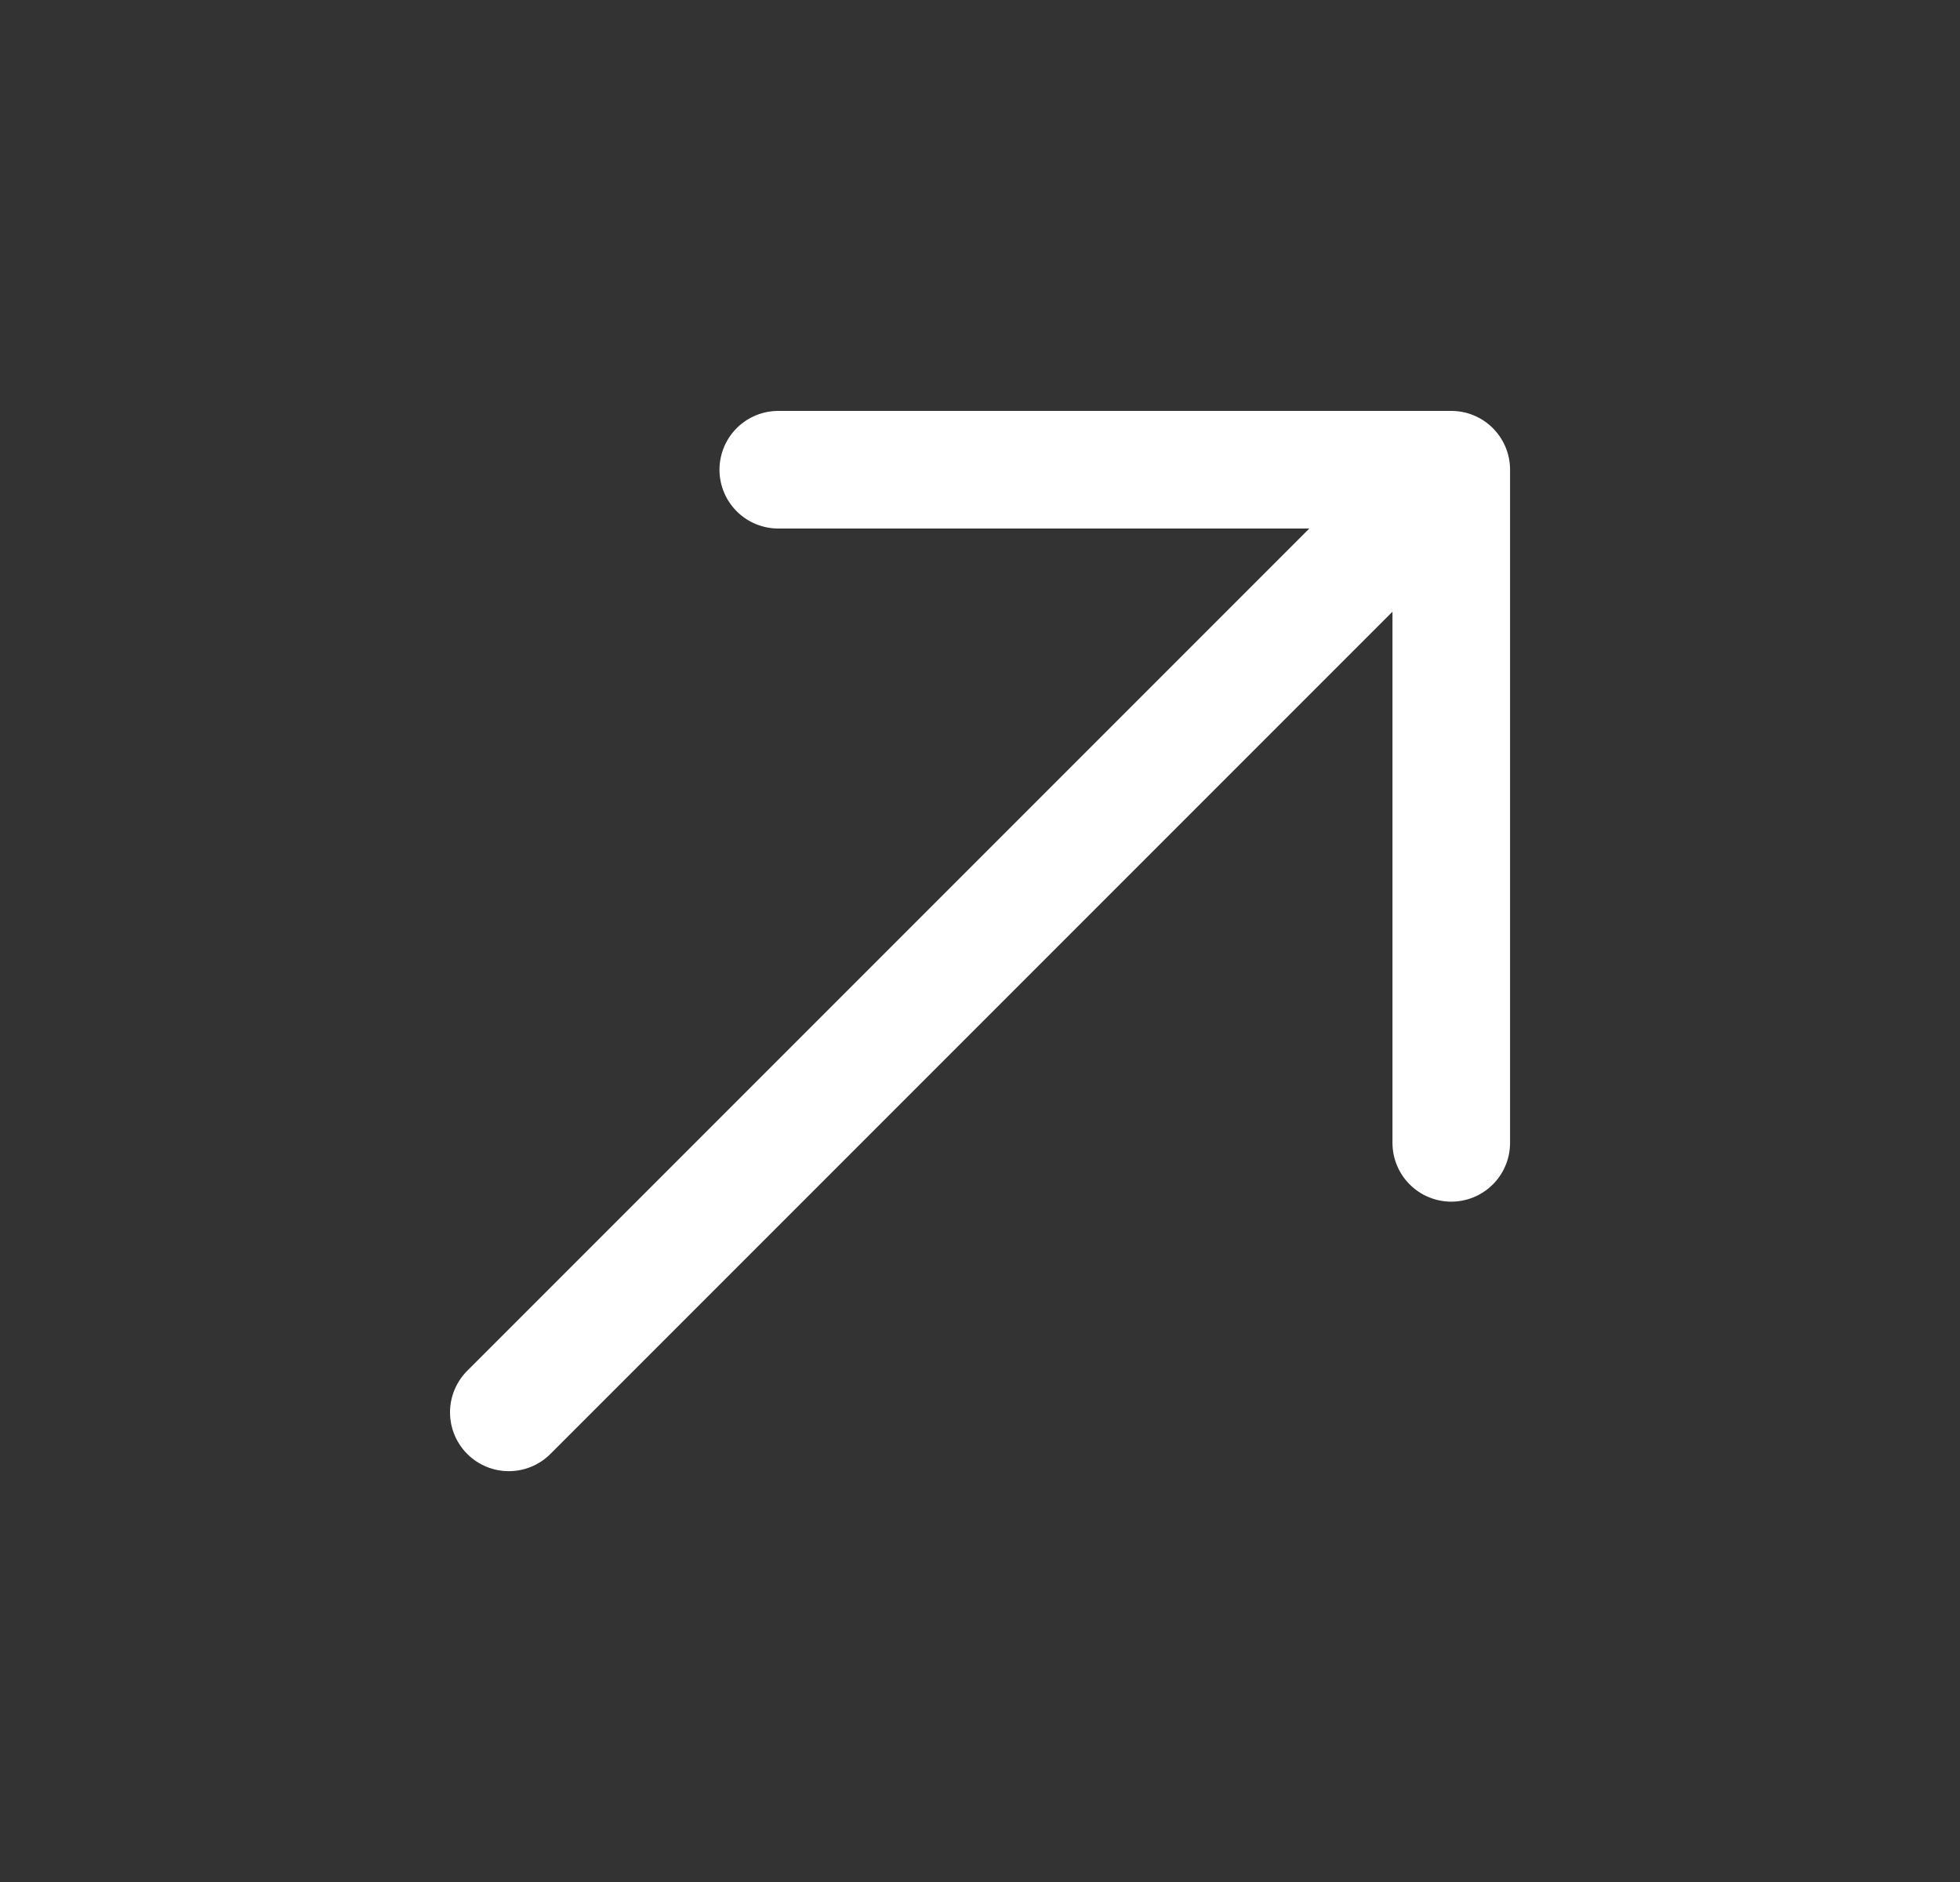
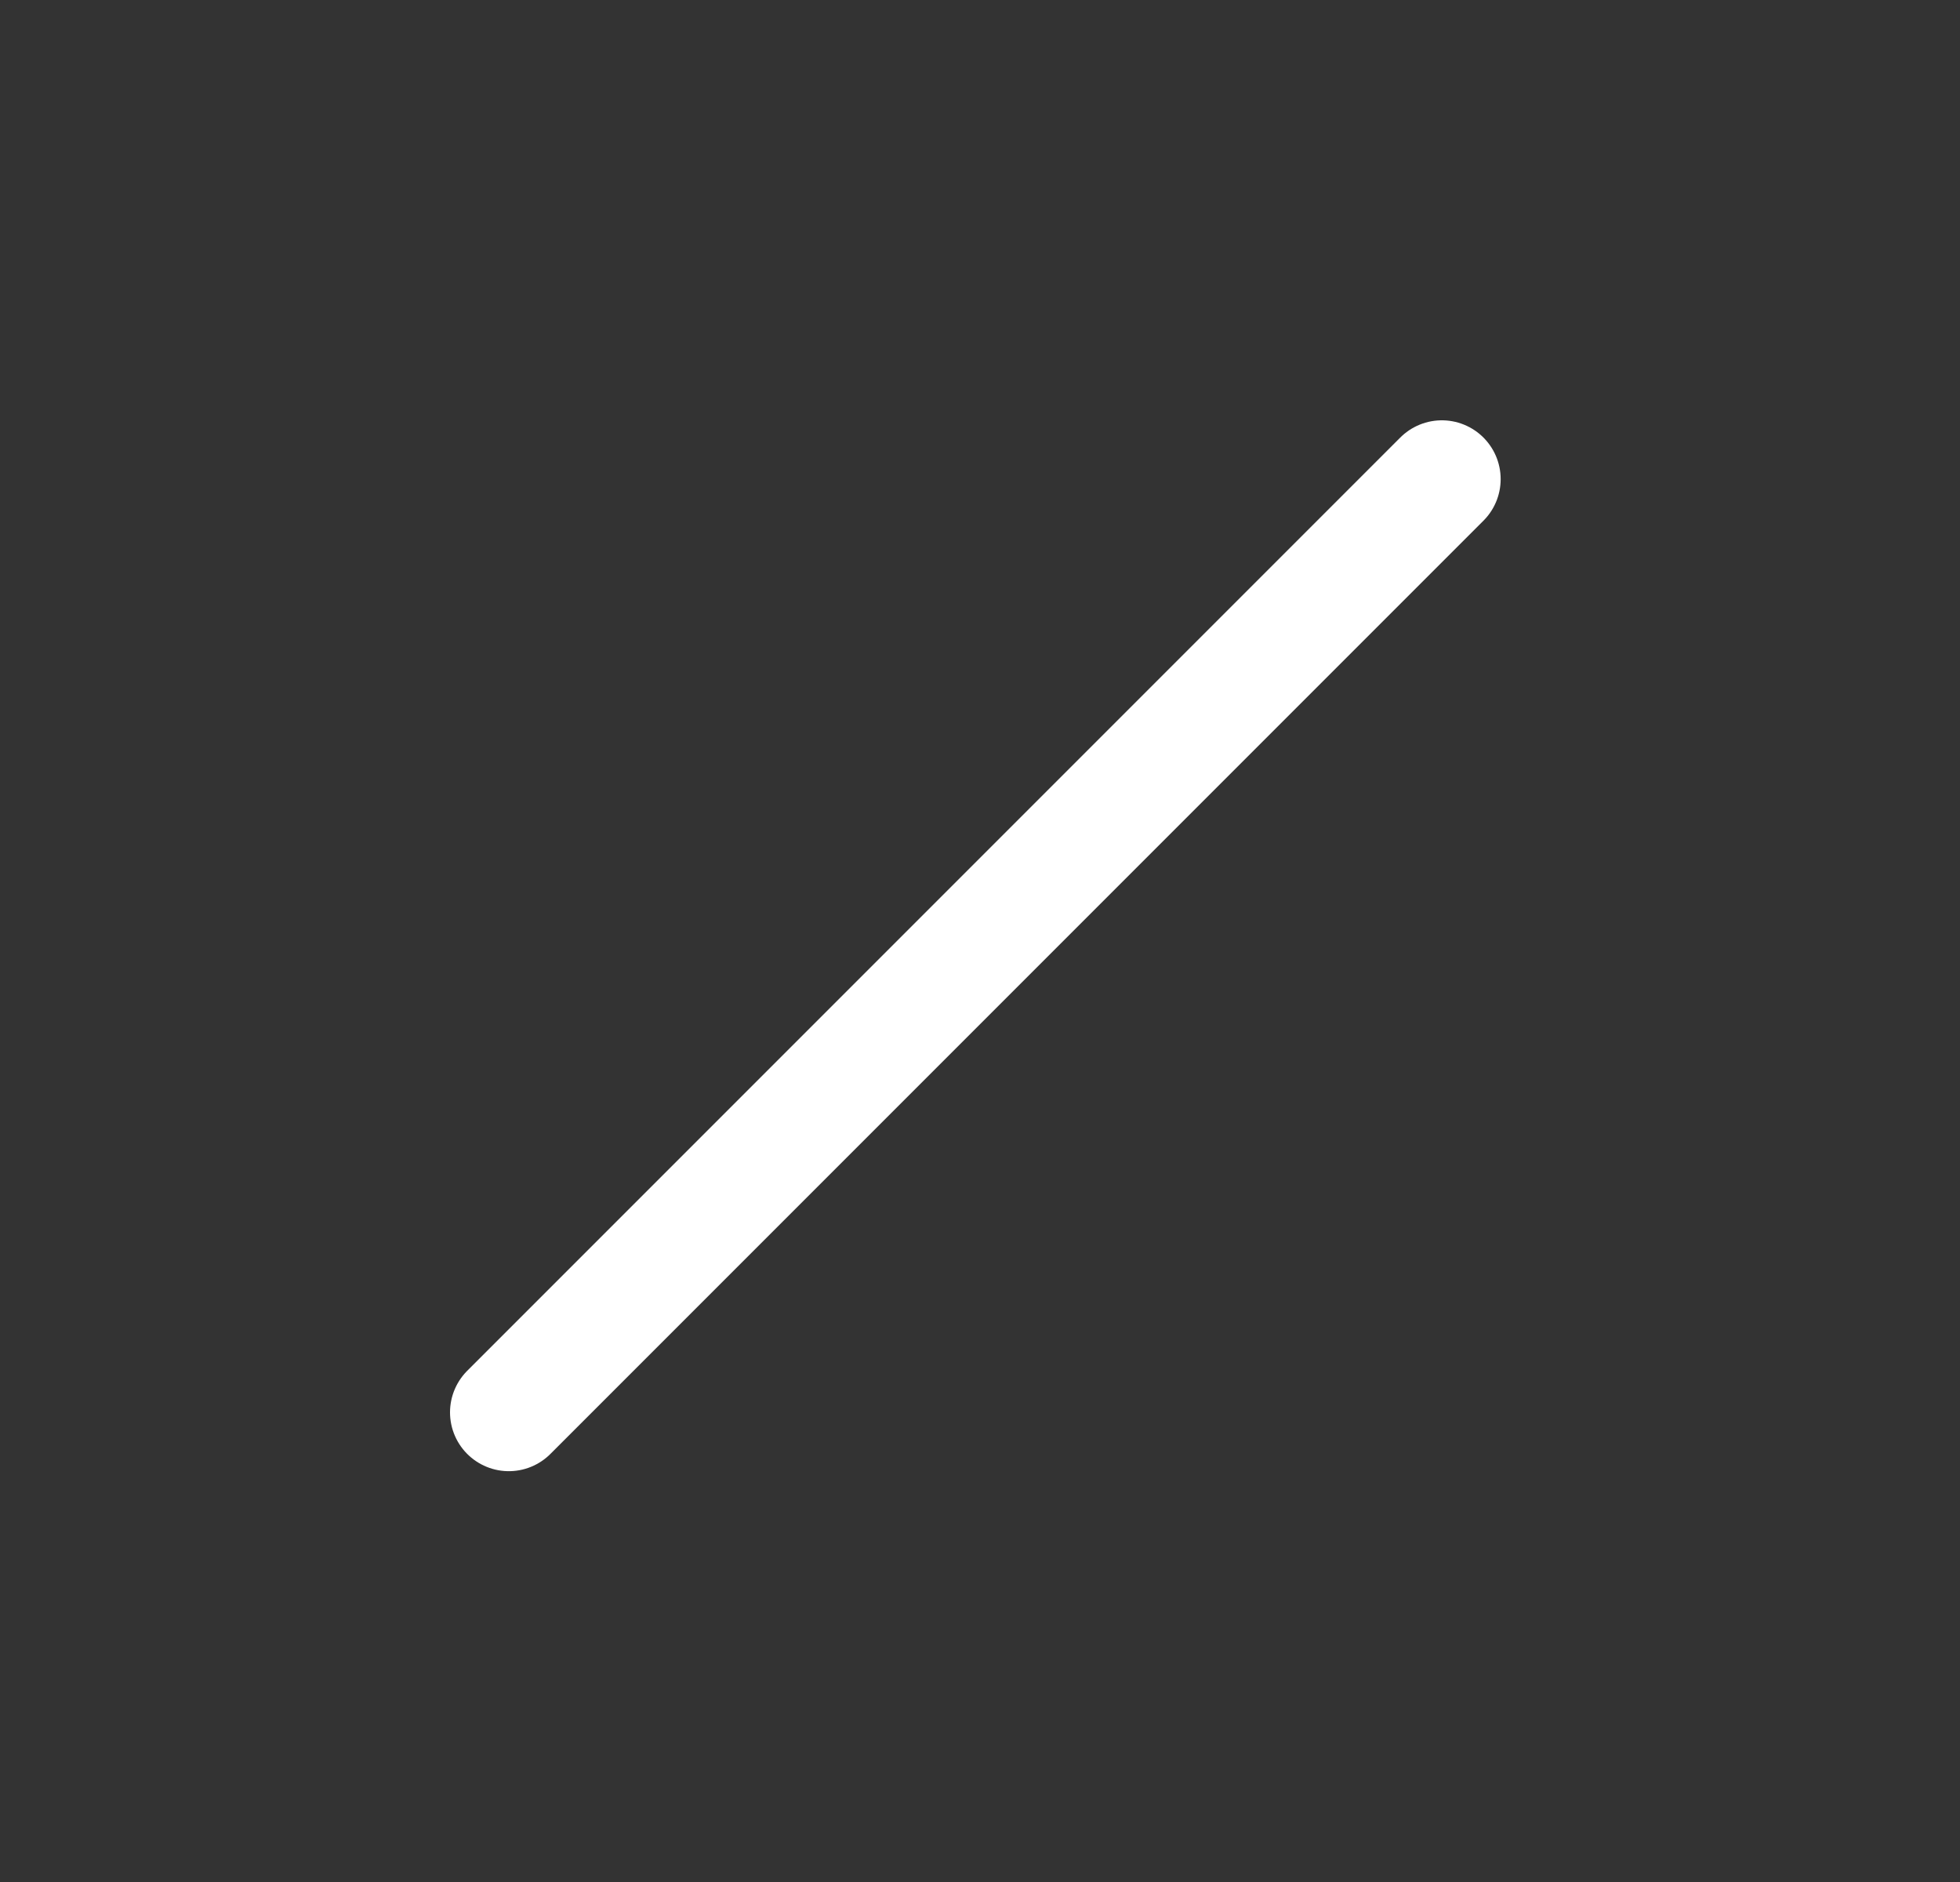
<svg xmlns="http://www.w3.org/2000/svg" width="25" height="24" viewBox="0 0 25 24" fill="none">
  <rect x="0" y="0" width="25" height="24" fill="#333333" stroke="none" />
-   <path d="M18.511 14.574L18.511 5.99L9.927 5.99" stroke="white" stroke-width="1.5" stroke-miterlimit="10" stroke-linecap="round" stroke-linejoin="round" />
  <path d="M6.49 18.011L18.391 6.11" stroke="white" stroke-width="1.5" stroke-miterlimit="10" stroke-linecap="round" stroke-linejoin="round" />
</svg>